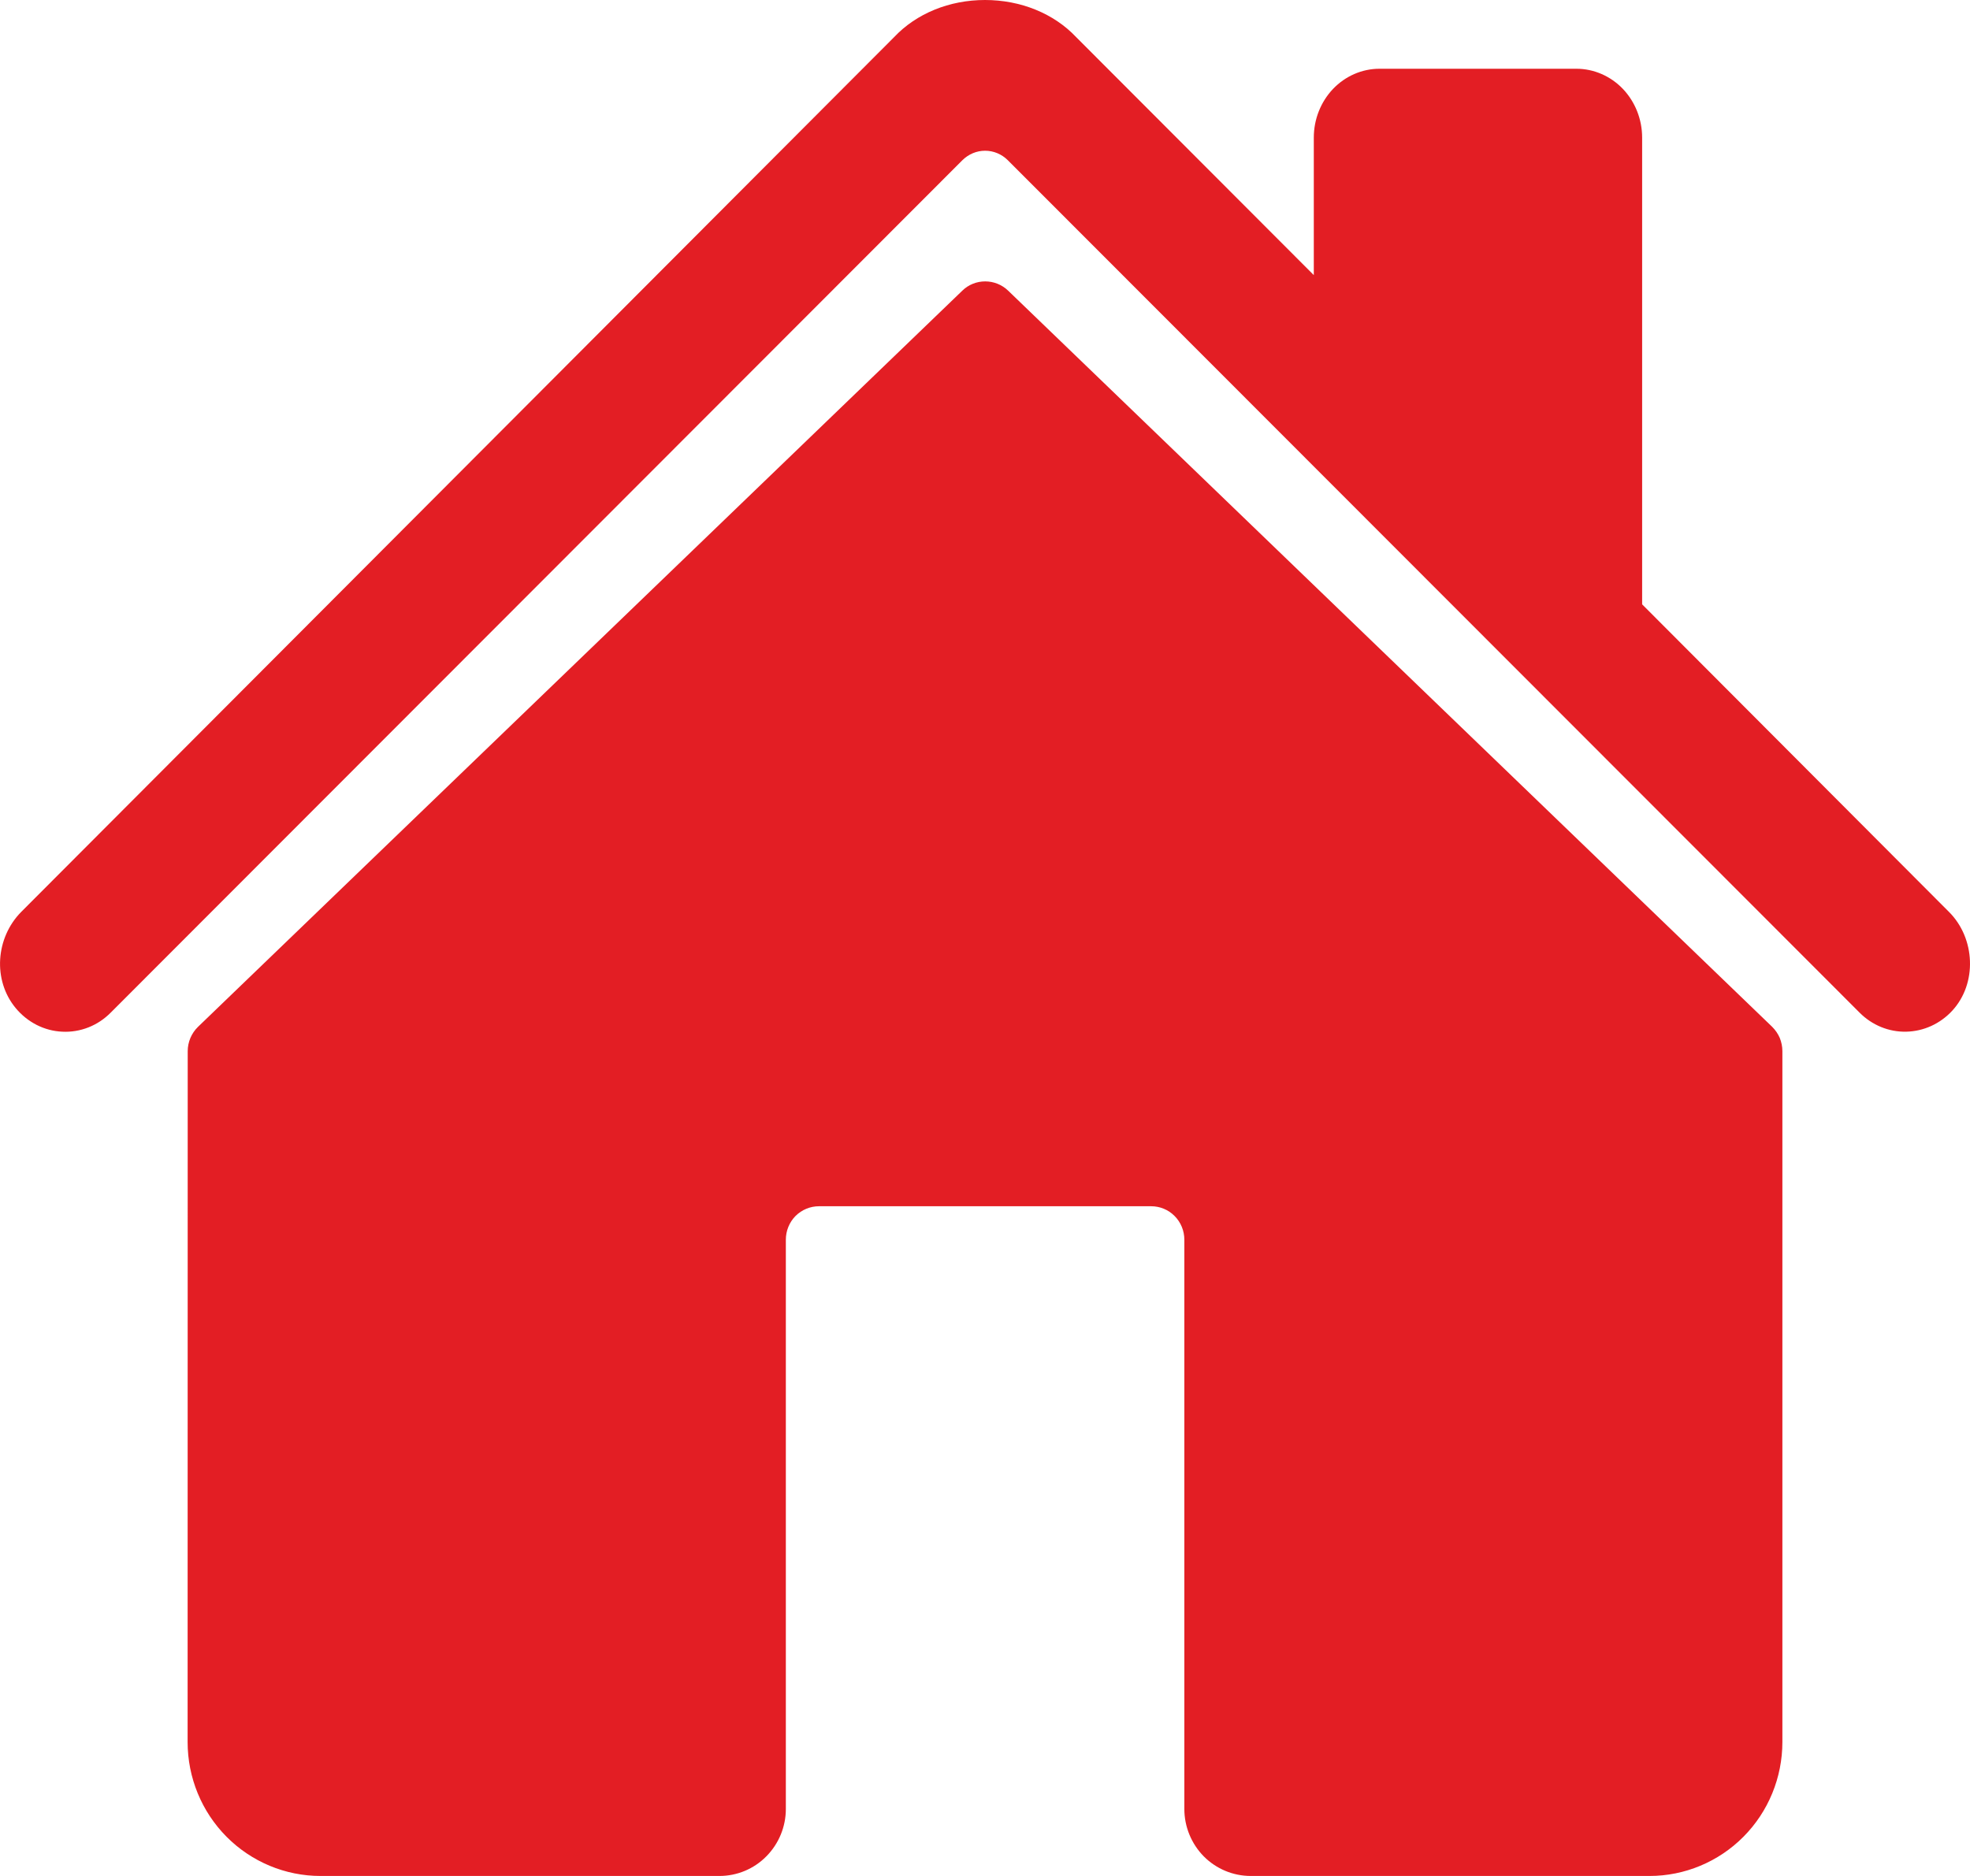
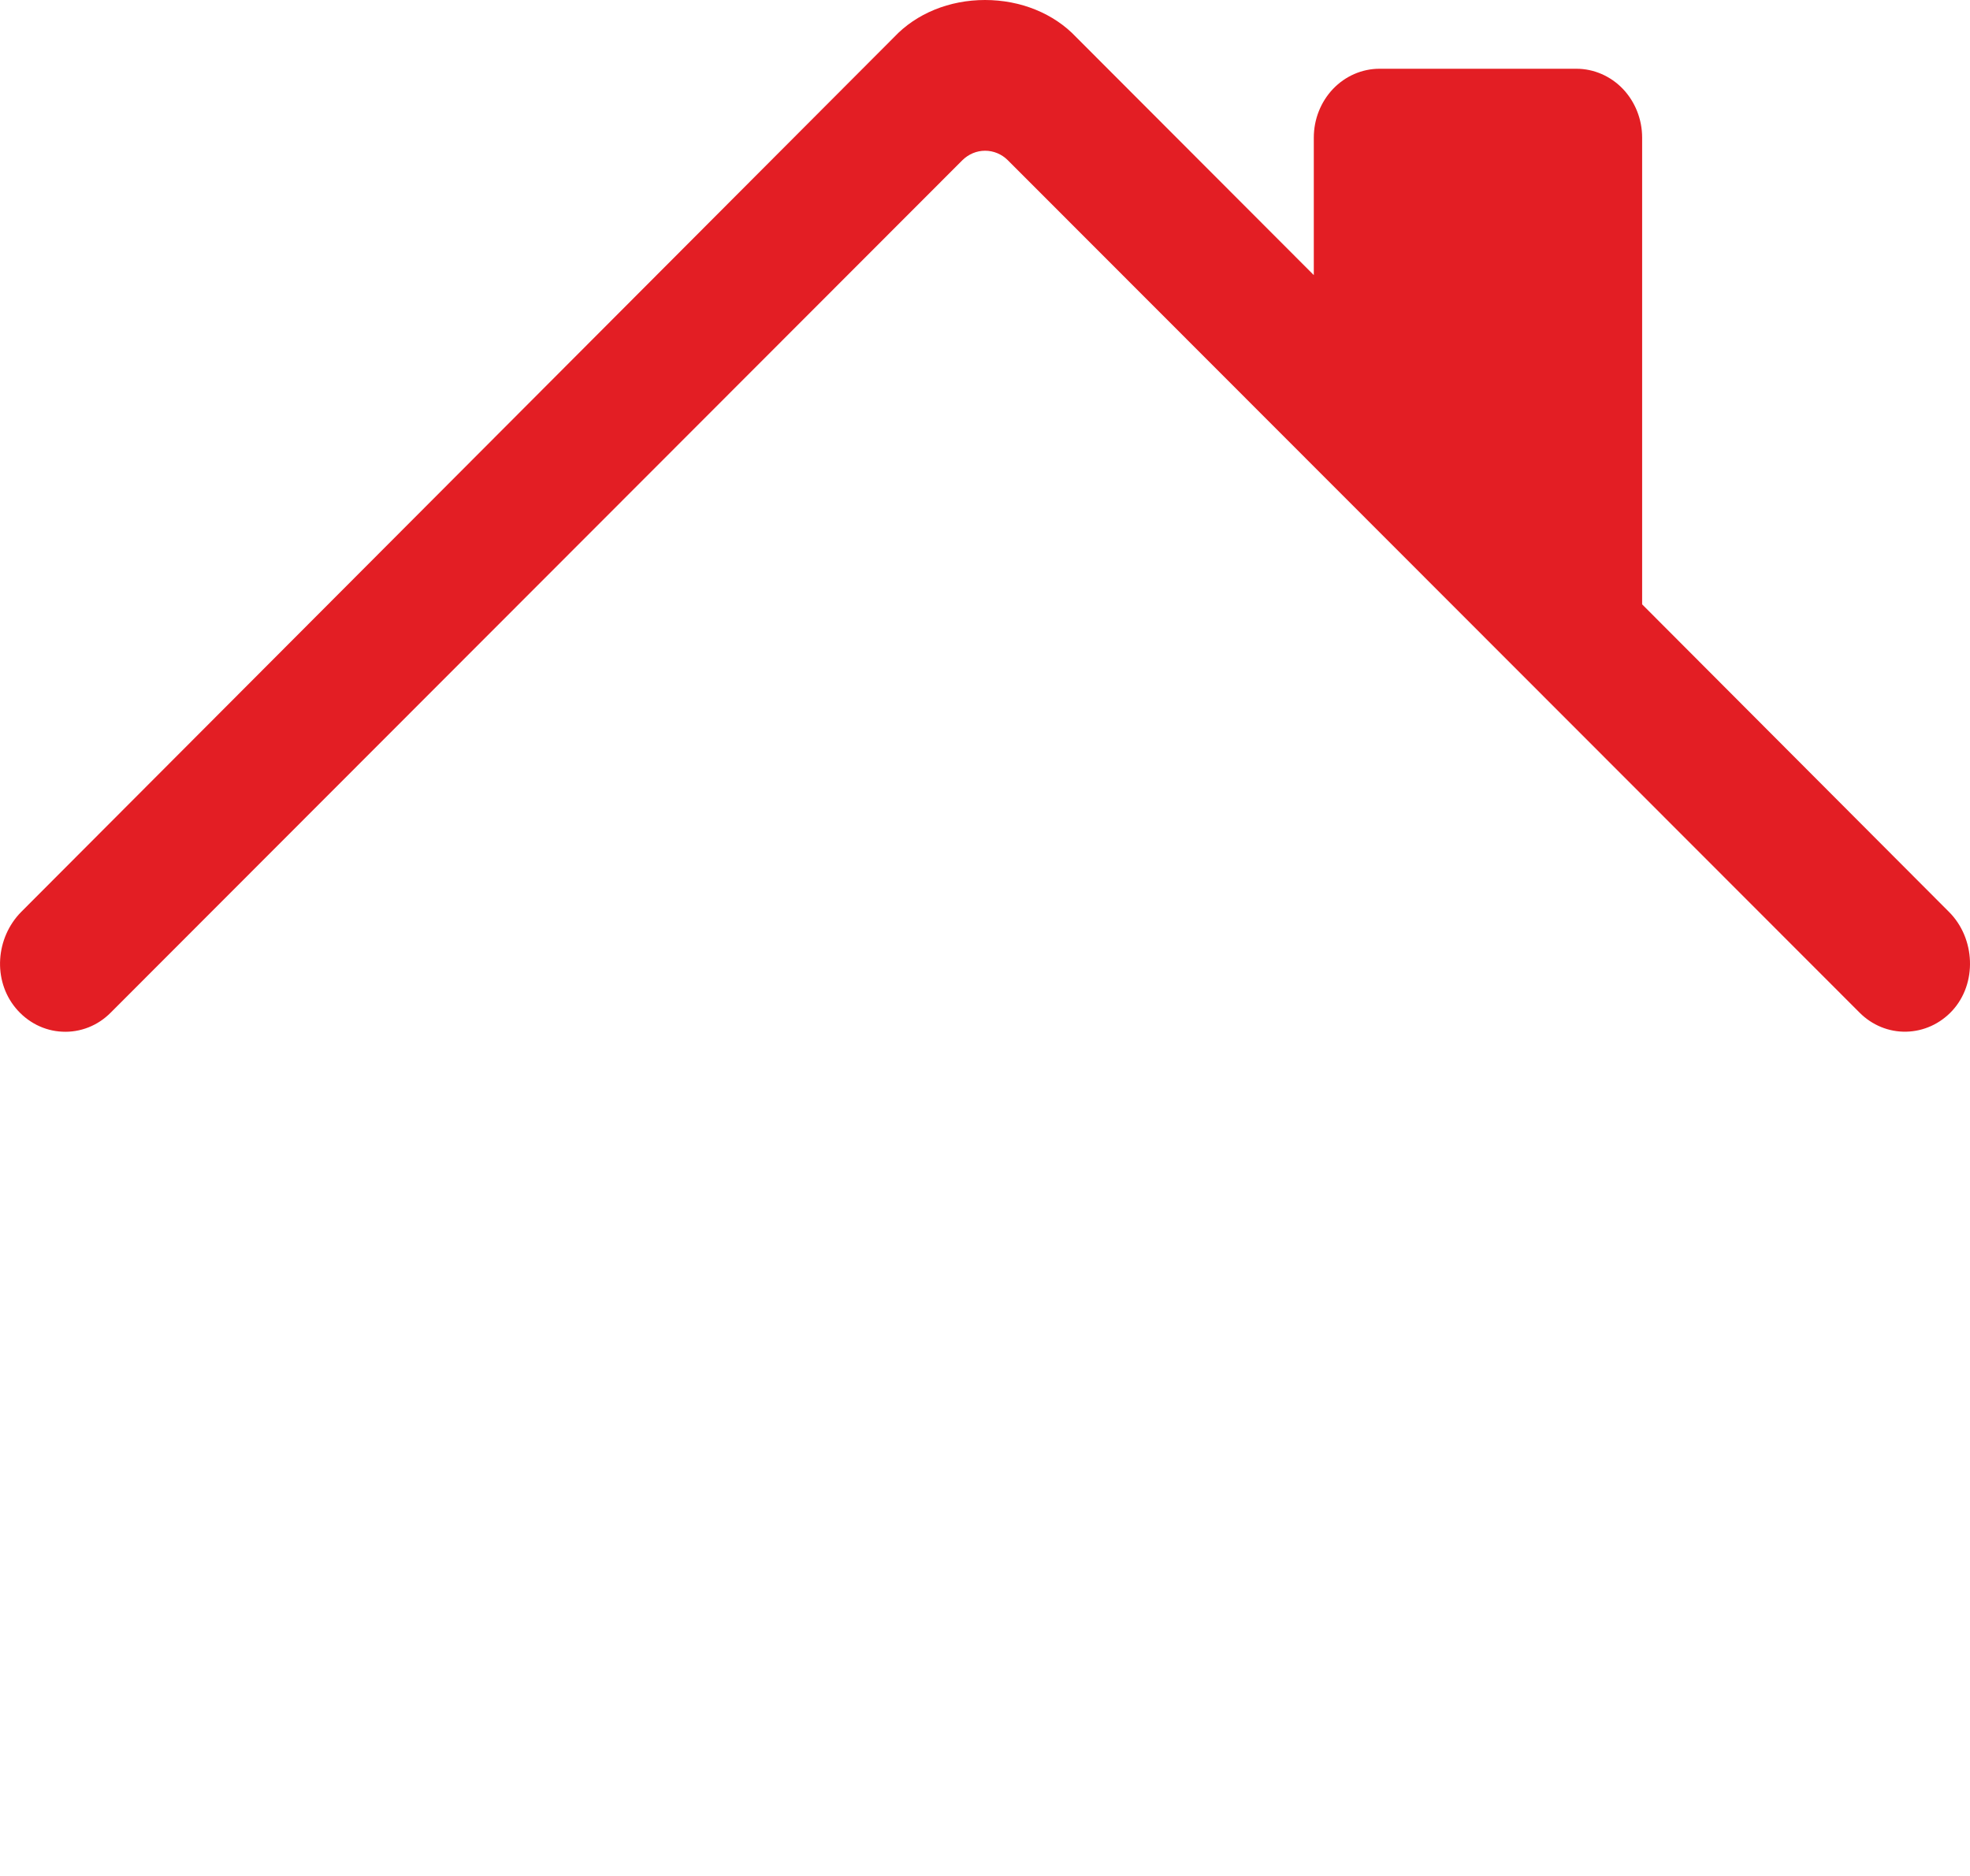
<svg xmlns="http://www.w3.org/2000/svg" width="21" height="20" viewBox="0 0 21 20" fill="none">
-   <path d="M10.747 3.099C10.681 3.035 10.593 3 10.502 3C10.411 3 10.323 3.035 10.258 3.099L2.111 10.947C2.076 10.981 2.049 11.021 2.03 11.065C2.011 11.11 2.001 11.158 2.001 11.206L2 18.572C2 18.951 2.149 19.314 2.415 19.582C2.68 19.849 3.041 20 3.416 20H7.669C7.857 20 8.037 19.925 8.169 19.791C8.302 19.657 8.377 19.475 8.377 19.286V13.217C8.377 13.122 8.414 13.031 8.48 12.964C8.547 12.897 8.637 12.86 8.731 12.86H12.271C12.365 12.86 12.455 12.897 12.521 12.964C12.588 13.031 12.625 13.122 12.625 13.217V19.286C12.625 19.475 12.7 19.657 12.832 19.791C12.965 19.925 13.145 20 13.333 20H17.584C17.959 20 18.32 19.849 18.585 19.582C18.851 19.314 19 18.951 19 18.572V11.206C19 11.158 18.99 11.11 18.972 11.065C18.953 11.021 18.925 10.981 18.891 10.947L10.747 3.099Z" fill="#E31E24" />
  <path d="M20.777 9.723L17.505 6.443V1.467C17.505 1.272 17.431 1.086 17.3 0.948C17.169 0.811 16.99 0.733 16.805 0.733H14.705C14.519 0.733 14.341 0.811 14.21 0.948C14.079 1.086 14.005 1.272 14.005 1.467V2.933L11.471 0.395C11.234 0.144 10.881 0 10.5 0C10.12 0 9.768 0.144 9.531 0.396L0.226 9.722C-0.046 9.997 -0.08 10.449 0.167 10.747C0.229 10.822 0.305 10.883 0.391 10.927C0.476 10.97 0.569 10.995 0.664 10.999C0.759 11.004 0.854 10.988 0.943 10.953C1.032 10.918 1.113 10.864 1.181 10.795L10.259 1.708C10.325 1.643 10.411 1.607 10.501 1.607C10.591 1.607 10.678 1.643 10.743 1.708L19.822 10.795C19.956 10.93 20.135 11.003 20.32 10.999C20.506 10.995 20.682 10.915 20.811 10.775C21.079 10.484 21.057 10.003 20.777 9.723Z" fill="#E31E24" />
</svg>